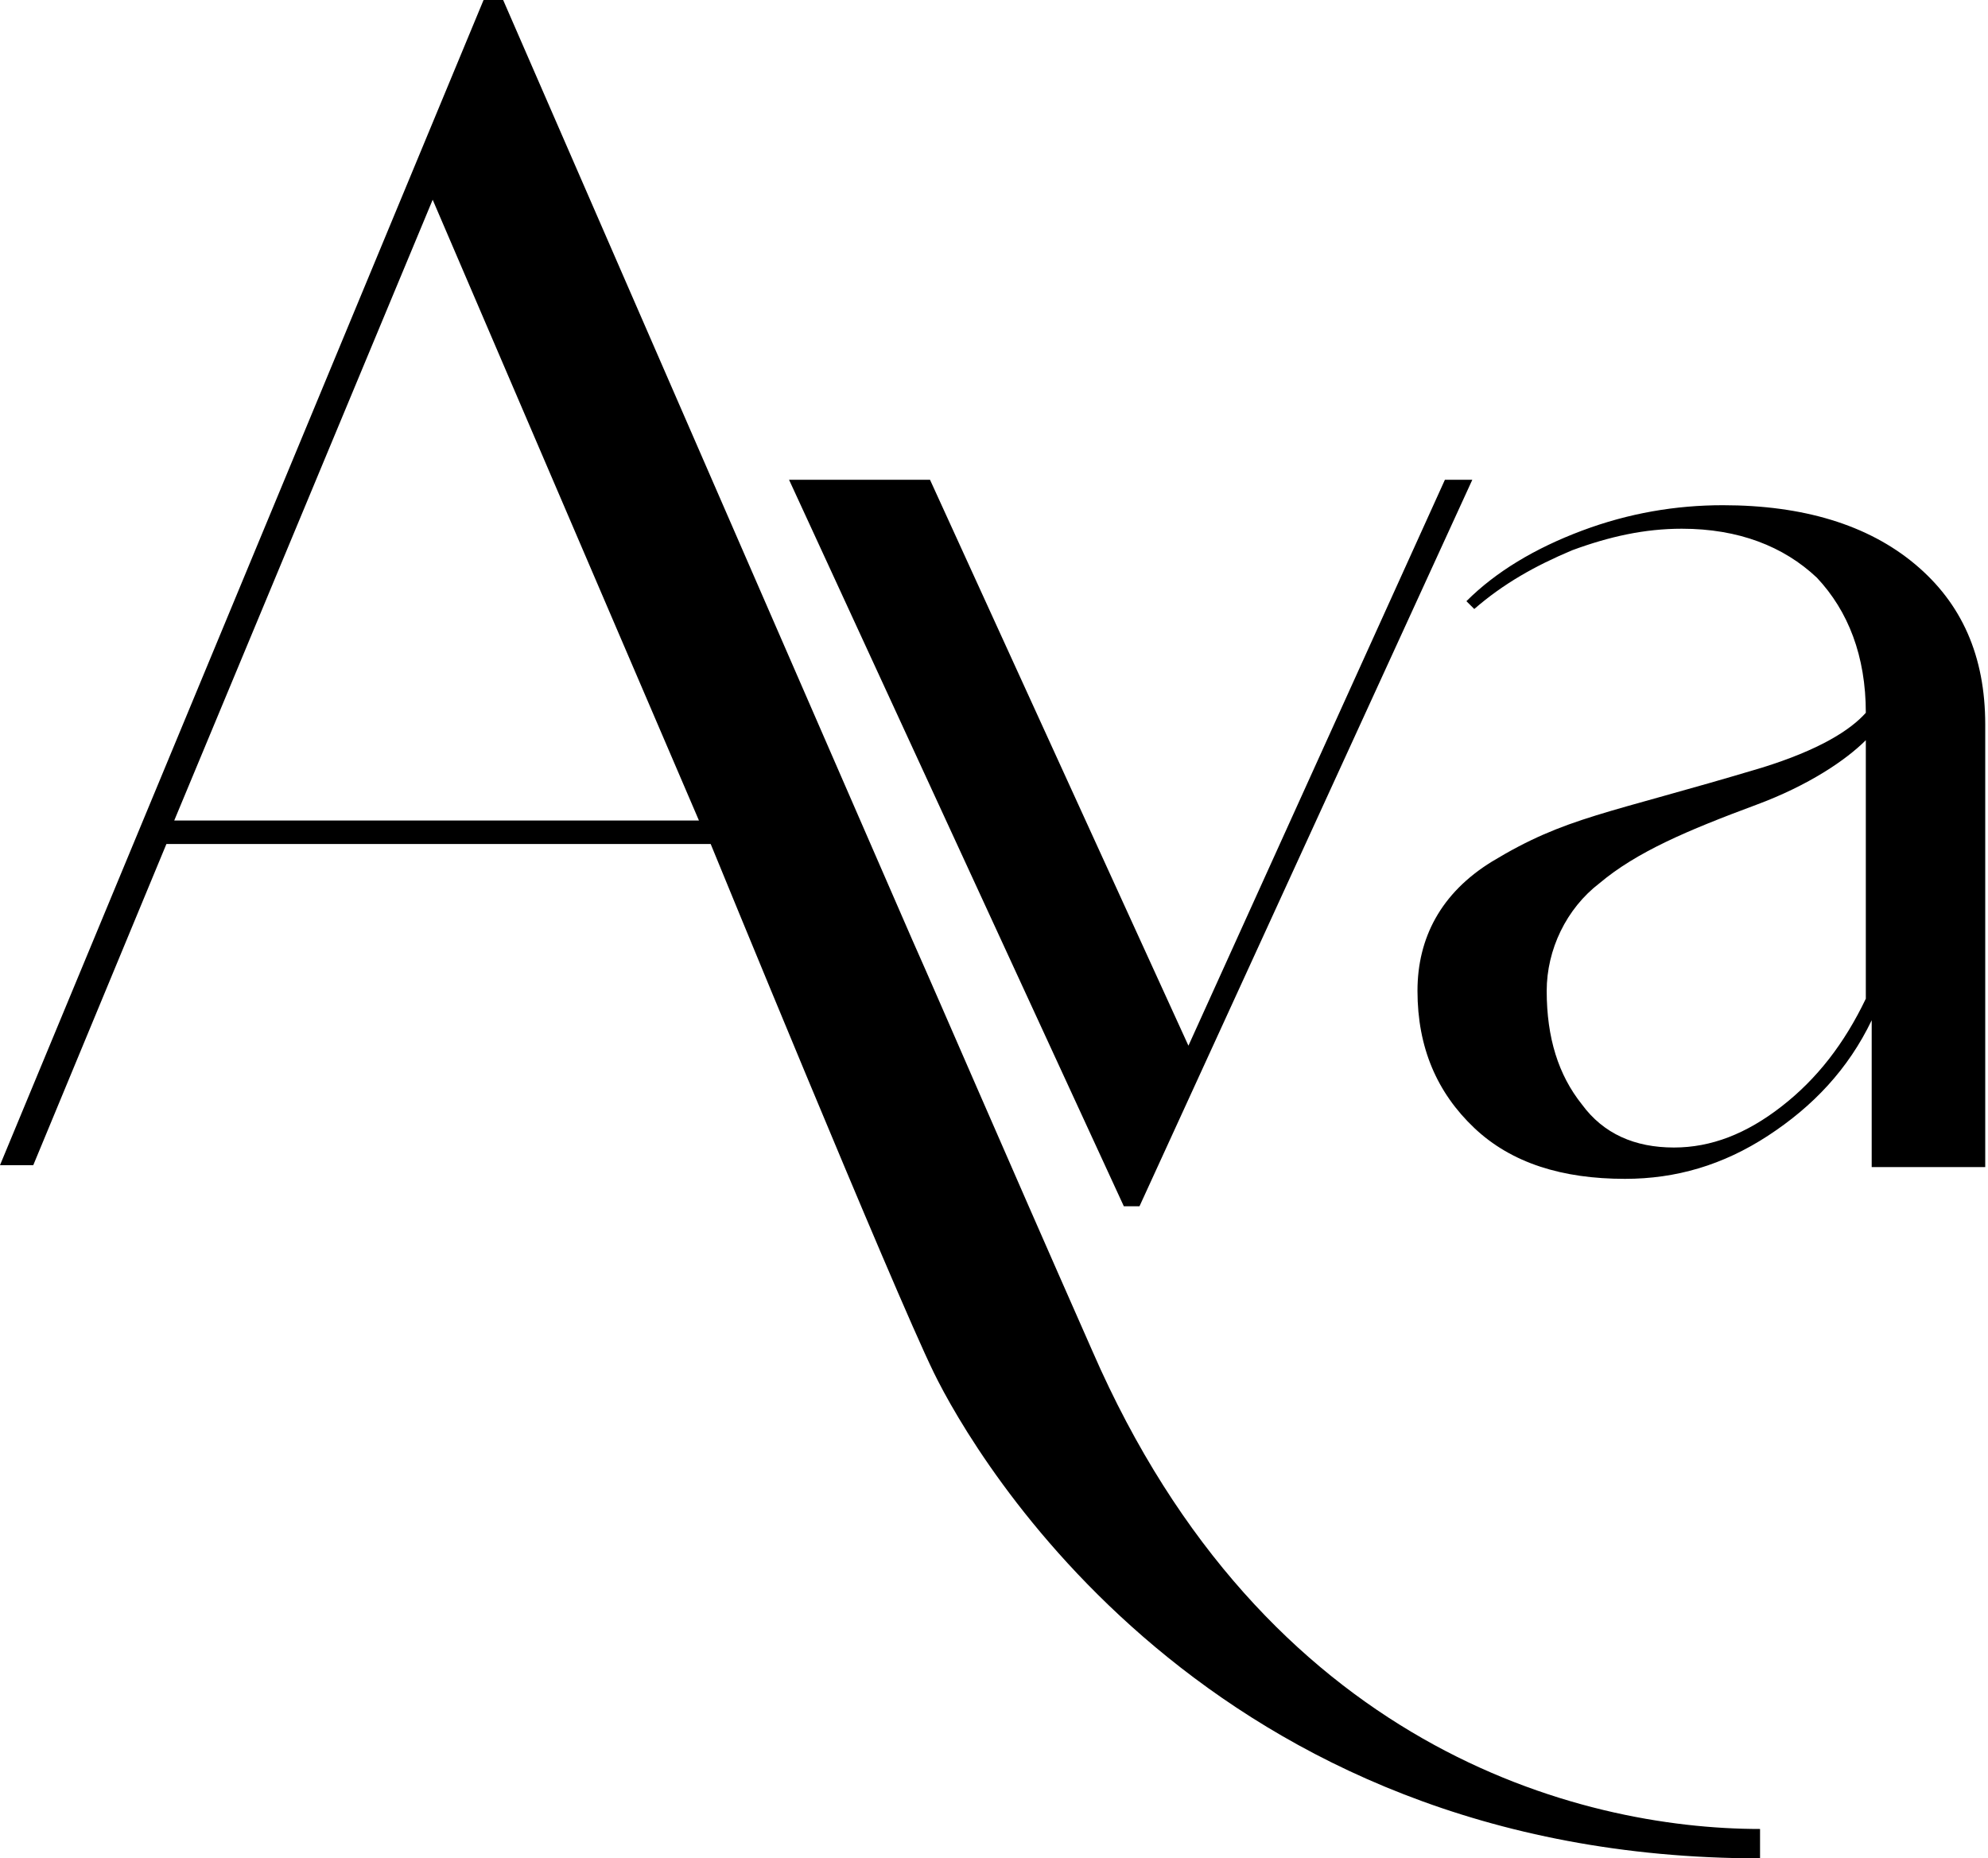
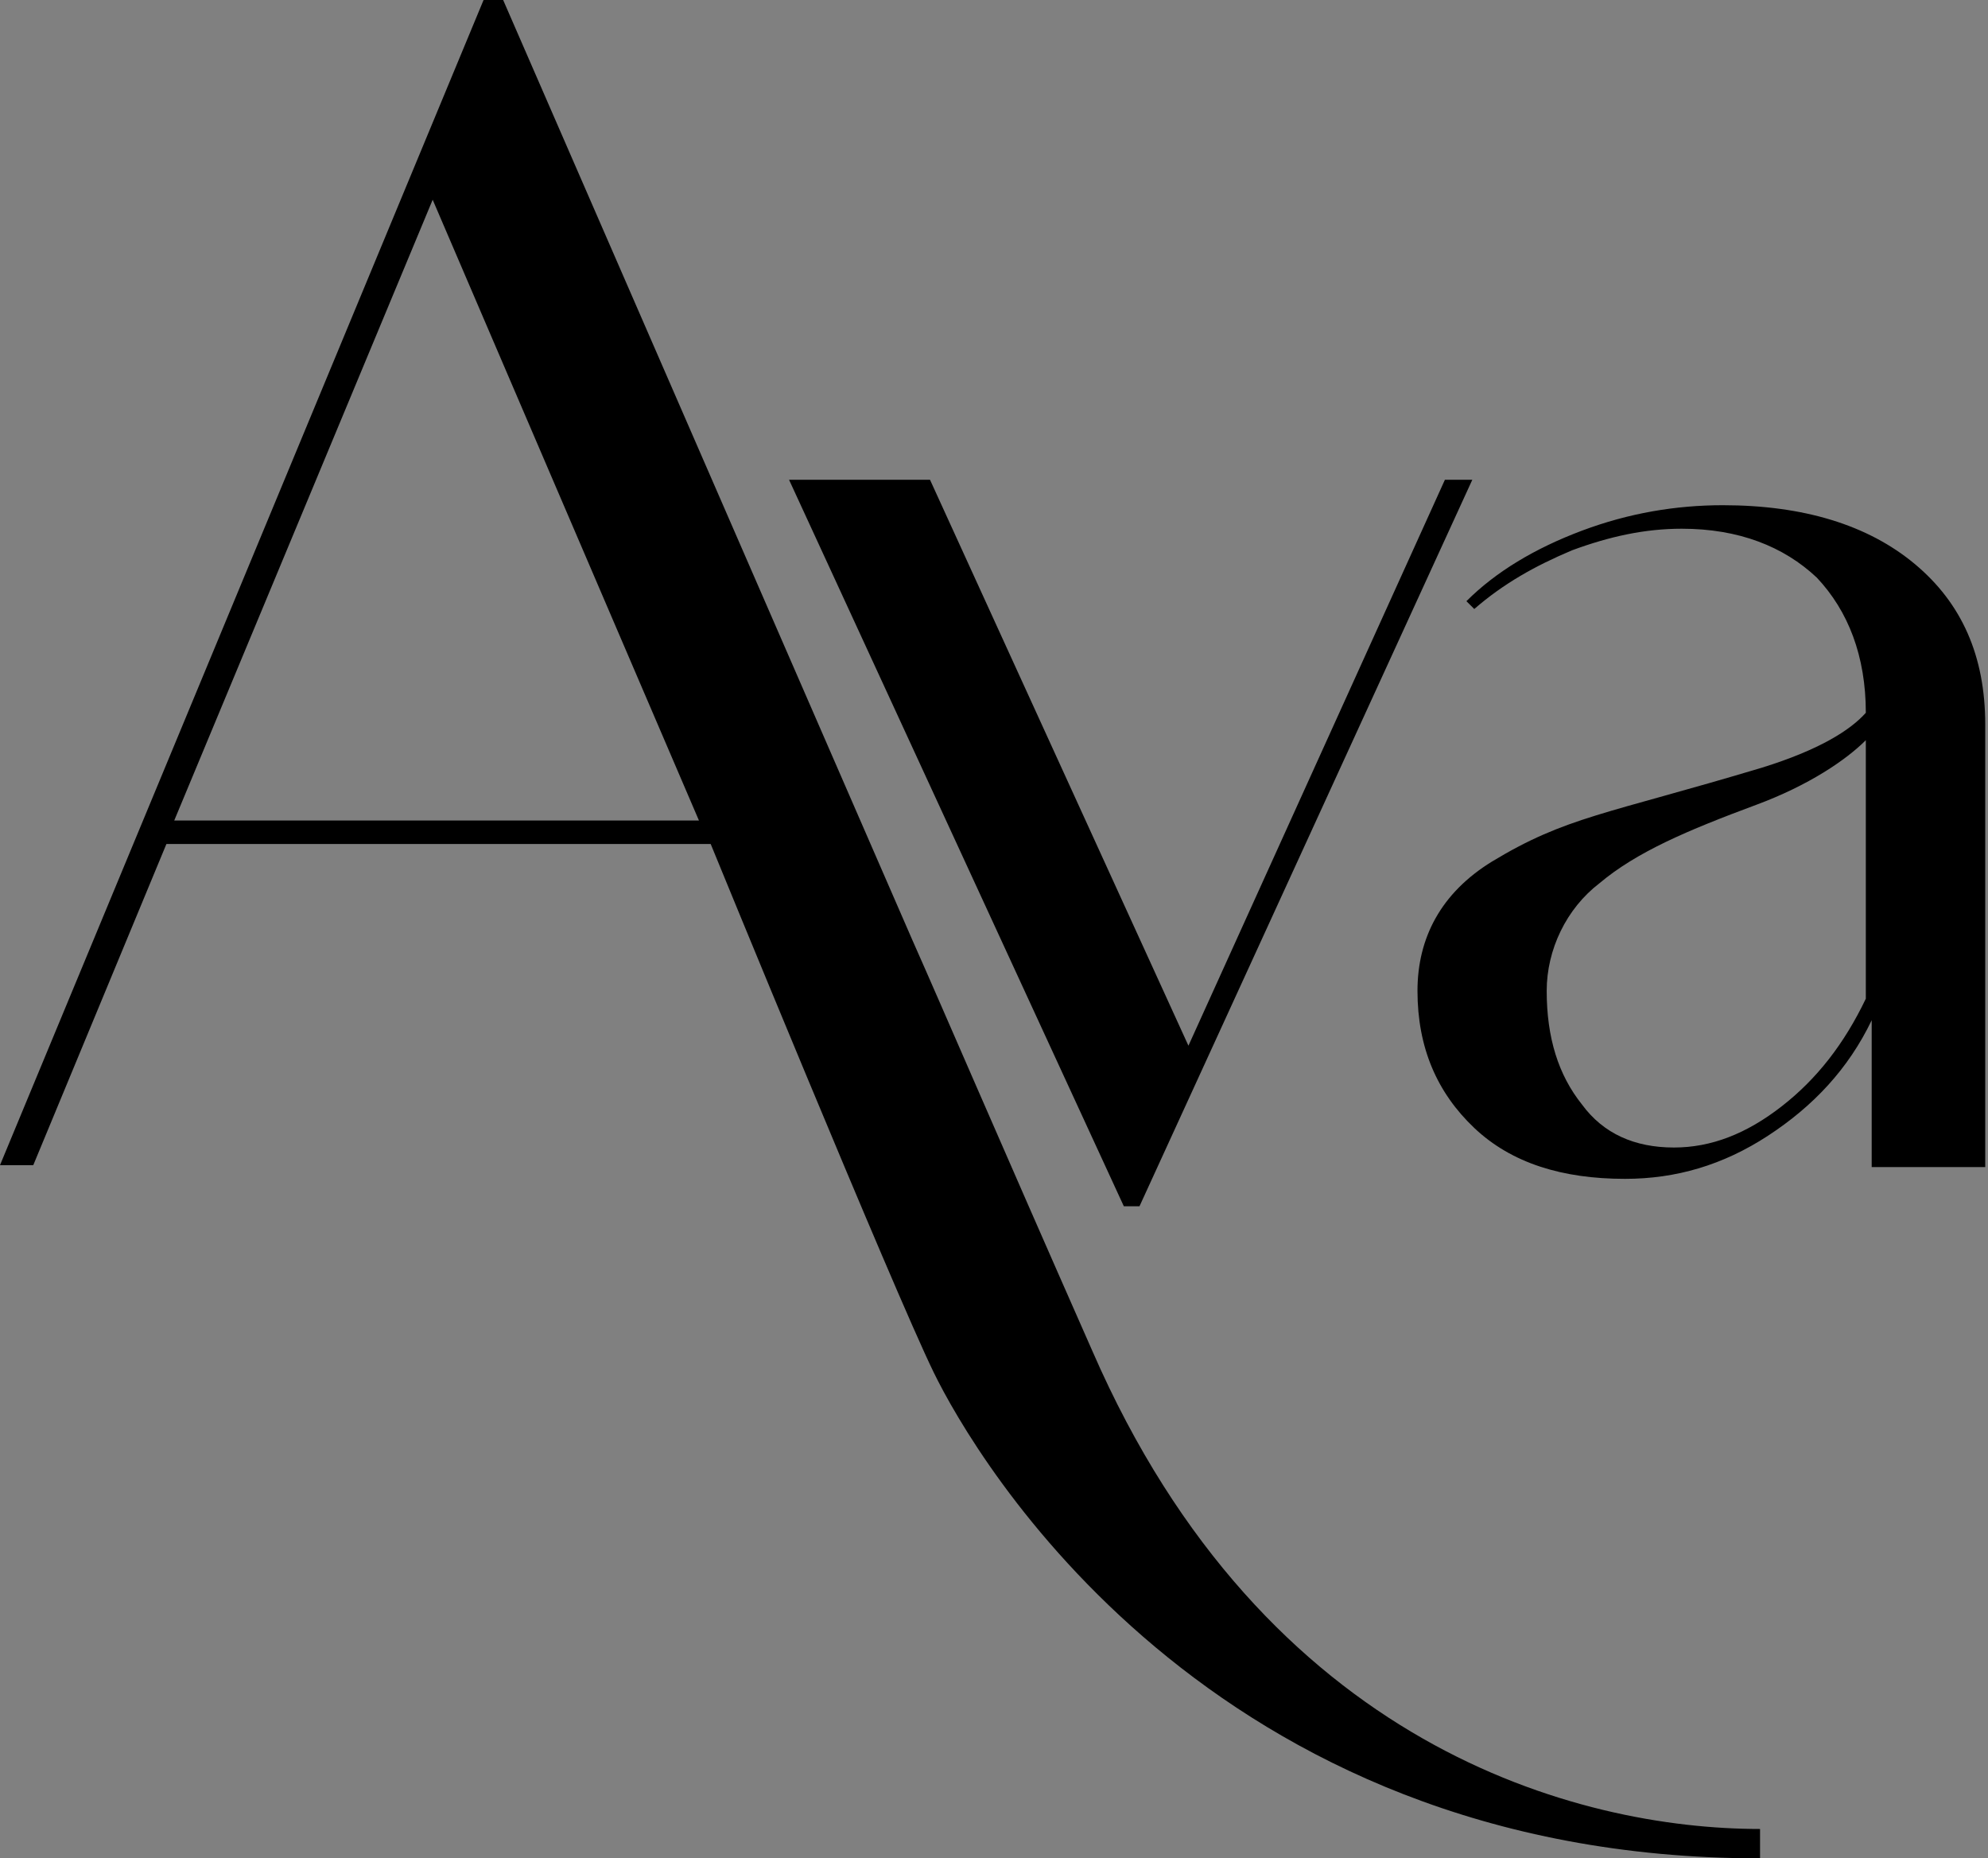
<svg xmlns="http://www.w3.org/2000/svg" width="107" height="100" viewBox="0 0 107 100" fill="none">
  <rect x="0" y="0" width="107" height="100" fill="#808080" stroke="none" />
  <g clip-path="url(#clip0_3171_2633)">
-     <rect width="107" height="100" fill="white" />
    <path d="M58.799 72.708C53.635 61.012 50.79 54.373 49.104 50.58L27.081 0H26.027L0 62.698H1.791L8.957 45.416H38.251C38.251 45.416 48.051 69.336 50.263 73.867C52.476 78.398 65.016 100 94.731 100C94.731 98.419 94.731 98.419 94.731 98.419C84.931 98.419 68.072 93.994 58.799 72.708ZM9.378 44.152L23.288 10.748L37.619 44.152H9.378Z" fill="black" />
    <path d="M79.244 25.817L61.331 64.91H60.488L42.469 25.817H50.056L63.965 56.27L77.769 25.817H79.244Z" fill="black" />
    <path d="M103.058 30.348C100.529 28.24 97.052 27.186 92.731 27.186C90.202 27.186 87.673 27.608 85.144 28.556C82.615 29.505 80.508 30.769 78.927 32.35L79.349 32.771C80.929 31.401 82.615 30.453 84.618 29.61C86.62 28.872 88.516 28.451 90.519 28.451C93.574 28.451 95.998 29.399 97.789 31.085C99.475 32.877 100.424 35.3 100.424 38.356C99.581 39.304 97.895 40.358 94.839 41.307C86.409 43.836 84.301 43.941 80.297 46.365C77.557 48.051 76.293 50.474 76.293 53.319C76.293 56.375 77.347 58.799 79.349 60.696C81.351 62.592 84.091 63.435 87.463 63.435C90.202 63.435 92.731 62.698 95.155 61.117C97.579 59.536 99.475 57.534 100.74 54.9V62.803H106.851V38.988C106.851 35.3 105.587 32.455 103.058 30.348ZM100.424 43.941V44.995V53.741C99.264 56.164 97.789 58.061 95.892 59.536C93.996 61.012 92.099 61.749 90.097 61.749C87.99 61.749 86.303 61.012 85.144 59.431C83.88 57.85 83.248 55.848 83.248 53.319C83.248 51.106 84.301 48.894 86.093 47.524C88.095 45.838 90.835 44.679 94.523 43.309C97.368 42.255 99.37 40.885 100.424 39.831V43.941V43.941Z" fill="black" />
  </g>
  <defs>
    <clipPath id="clip0_3171_2633">
      <rect width="107" height="100" fill="white" />
    </clipPath>
  </defs>
</svg>